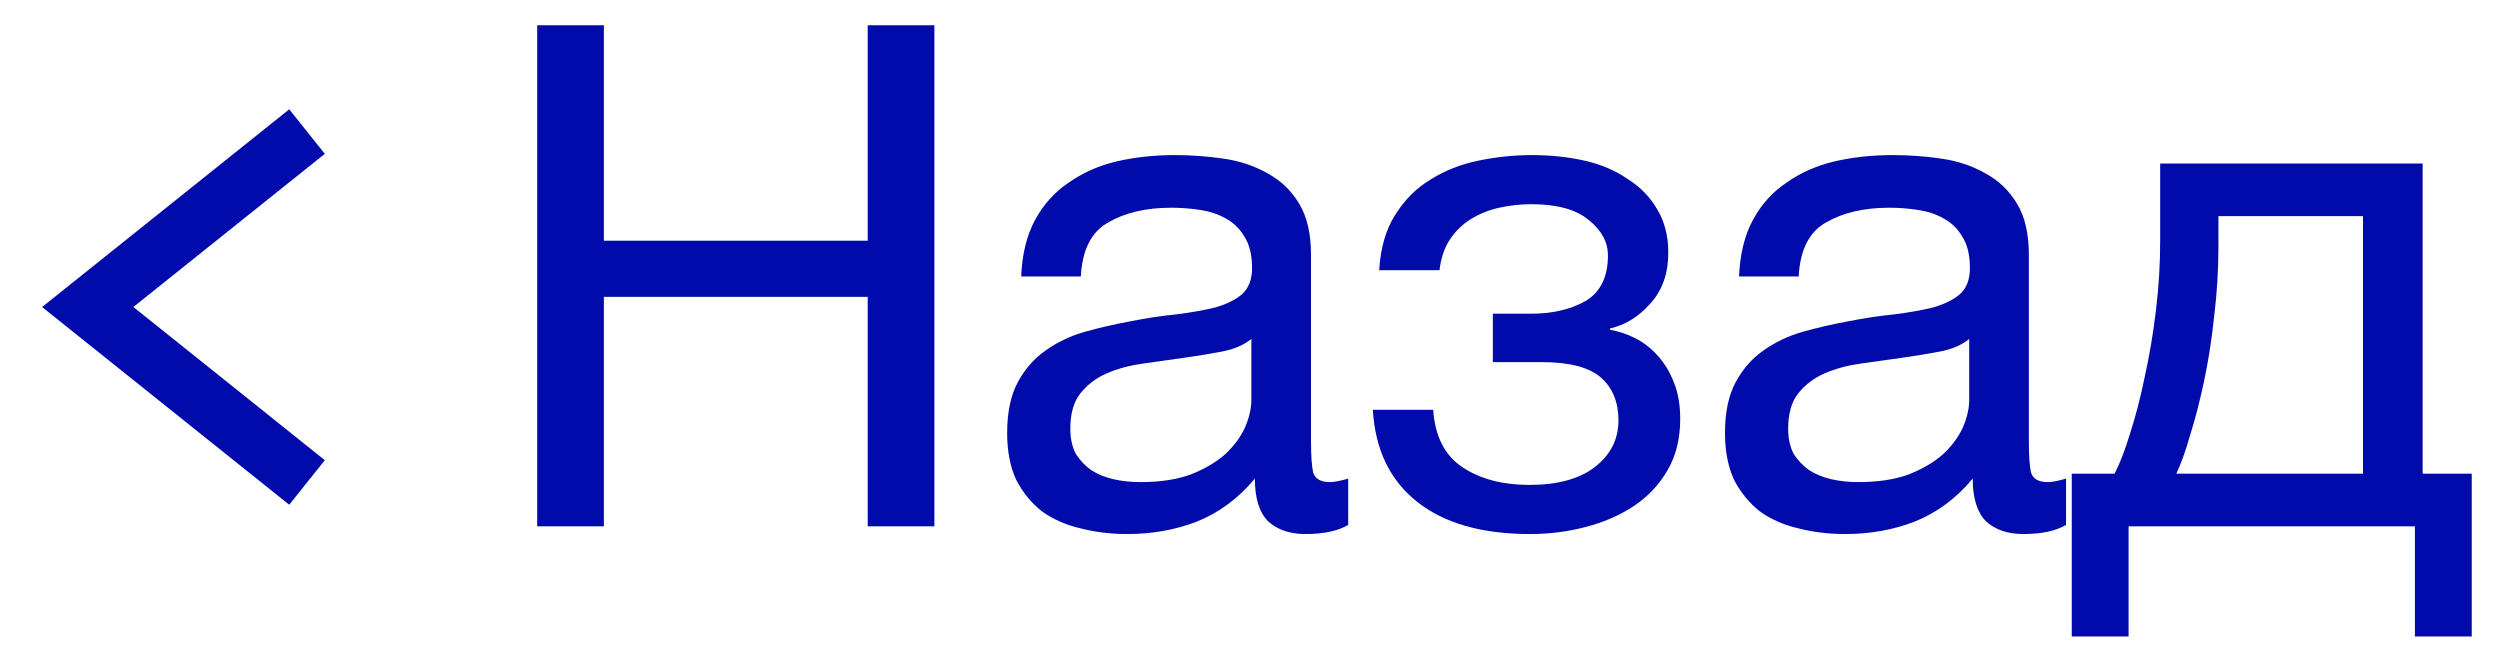
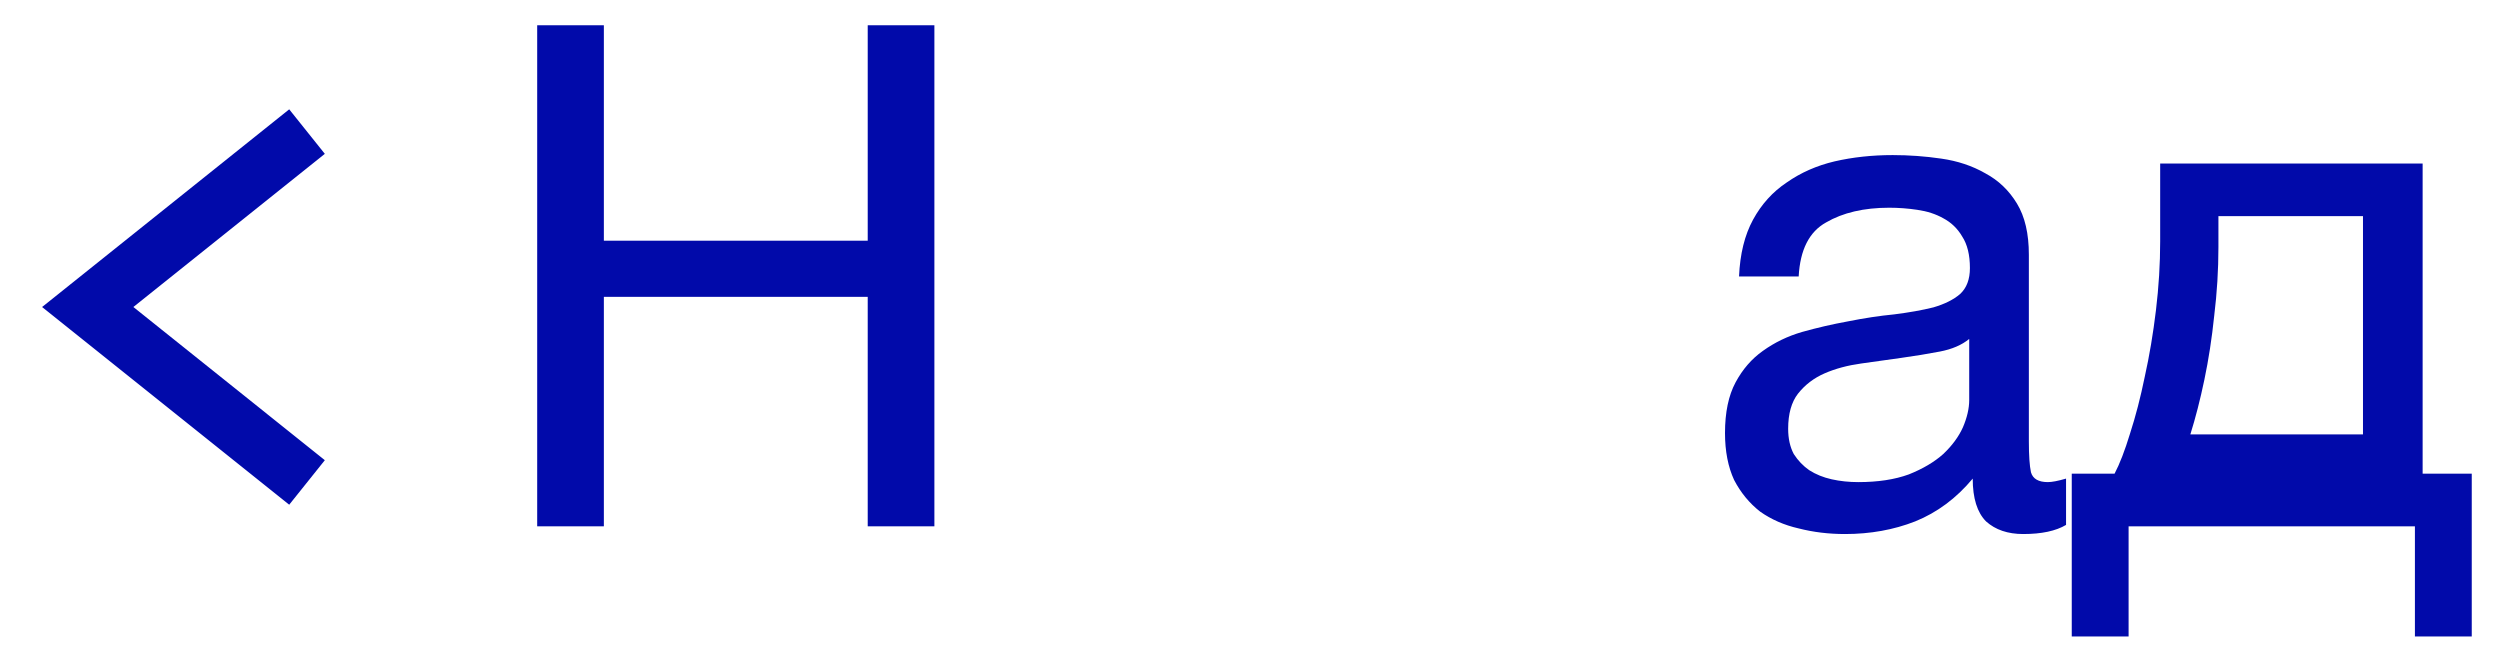
<svg xmlns="http://www.w3.org/2000/svg" width="57" height="15" viewBox="0 0 57 15" fill="none">
  <path d="M12.248 0.576H13.768V5.488H19.784V0.576H21.304V12H19.784V6.768H13.768V12H12.248V0.576Z" fill="#010AAA" />
-   <path d="M25.699 12.176C25.326 12.176 24.974 12.133 24.643 12.048C24.312 11.973 24.019 11.845 23.763 11.664C23.518 11.472 23.32 11.232 23.171 10.944C23.032 10.645 22.963 10.288 22.963 9.872C22.963 9.403 23.043 9.019 23.203 8.72C23.363 8.421 23.571 8.181 23.827 8C24.094 7.808 24.392 7.664 24.723 7.568C25.064 7.472 25.411 7.392 25.763 7.328C26.136 7.253 26.488 7.2 26.819 7.168C27.16 7.125 27.459 7.072 27.715 7.008C27.971 6.933 28.174 6.832 28.323 6.704C28.472 6.565 28.547 6.368 28.547 6.112C28.547 5.813 28.488 5.573 28.371 5.392C28.264 5.211 28.12 5.072 27.939 4.976C27.768 4.88 27.571 4.816 27.347 4.784C27.134 4.752 26.92 4.736 26.707 4.736C26.131 4.736 25.651 4.848 25.267 5.072C24.883 5.285 24.675 5.696 24.643 6.304H23.283C23.304 5.792 23.411 5.36 23.603 5.008C23.795 4.656 24.051 4.373 24.371 4.16C24.691 3.936 25.054 3.776 25.459 3.68C25.875 3.584 26.318 3.536 26.787 3.536C27.16 3.536 27.528 3.563 27.891 3.616C28.264 3.669 28.6 3.781 28.899 3.952C29.198 4.112 29.438 4.341 29.619 4.64C29.8 4.939 29.891 5.328 29.891 5.808V10.064C29.891 10.384 29.907 10.619 29.939 10.768C29.982 10.917 30.11 10.992 30.323 10.992C30.419 10.992 30.558 10.965 30.739 10.912V11.968C30.504 12.107 30.179 12.176 29.763 12.176C29.411 12.176 29.128 12.08 28.915 11.888C28.712 11.685 28.611 11.36 28.611 10.912C28.238 11.36 27.8 11.685 27.299 11.888C26.808 12.08 26.275 12.176 25.699 12.176ZM26.003 10.992C26.451 10.992 26.835 10.933 27.155 10.816C27.475 10.688 27.736 10.533 27.939 10.352C28.142 10.16 28.291 9.957 28.387 9.744C28.483 9.52 28.531 9.312 28.531 9.12V7.728C28.36 7.867 28.136 7.963 27.859 8.016C27.582 8.069 27.288 8.117 26.979 8.16C26.68 8.203 26.376 8.245 26.067 8.288C25.758 8.331 25.48 8.405 25.235 8.512C24.99 8.619 24.787 8.773 24.627 8.976C24.478 9.168 24.403 9.435 24.403 9.776C24.403 10 24.446 10.192 24.531 10.352C24.627 10.501 24.744 10.624 24.883 10.72C25.032 10.816 25.203 10.885 25.395 10.928C25.587 10.971 25.79 10.992 26.003 10.992Z" fill="#010AAA" />
-   <path d="M34.885 12.176C33.786 12.176 32.927 11.931 32.309 11.44C31.69 10.949 31.354 10.251 31.301 9.344H32.677C32.719 9.952 32.943 10.389 33.349 10.656C33.754 10.923 34.261 11.056 34.869 11.056C35.519 11.056 36.021 10.917 36.373 10.64C36.725 10.363 36.901 10.011 36.901 9.584C36.901 9.168 36.767 8.843 36.501 8.608C36.234 8.373 35.781 8.256 35.141 8.256H34.037V7.152H34.917C35.397 7.152 35.807 7.056 36.149 6.864C36.49 6.661 36.661 6.315 36.661 5.824C36.661 5.515 36.511 5.243 36.213 5.008C35.925 4.773 35.493 4.656 34.917 4.656C34.671 4.656 34.426 4.683 34.181 4.736C33.946 4.789 33.733 4.875 33.541 4.992C33.349 5.109 33.189 5.264 33.061 5.456C32.933 5.648 32.853 5.883 32.821 6.16H31.445C31.477 5.648 31.599 5.227 31.813 4.896C32.026 4.555 32.293 4.288 32.613 4.096C32.933 3.893 33.295 3.749 33.701 3.664C34.106 3.579 34.517 3.536 34.933 3.536C35.359 3.536 35.759 3.579 36.133 3.664C36.506 3.749 36.831 3.888 37.109 4.08C37.397 4.261 37.621 4.491 37.781 4.768C37.951 5.045 38.037 5.376 38.037 5.76C38.037 6.24 37.898 6.629 37.621 6.928C37.354 7.227 37.05 7.413 36.709 7.488V7.52C36.901 7.552 37.093 7.616 37.285 7.712C37.477 7.808 37.647 7.941 37.797 8.112C37.946 8.272 38.069 8.475 38.165 8.72C38.261 8.955 38.309 9.232 38.309 9.552C38.309 10 38.213 10.389 38.021 10.72C37.829 11.051 37.573 11.323 37.253 11.536C36.933 11.749 36.565 11.909 36.149 12.016C35.743 12.123 35.322 12.176 34.885 12.176Z" fill="#010AAA" />
  <path d="M42.066 12.176C41.693 12.176 41.341 12.133 41.01 12.048C40.68 11.973 40.386 11.845 40.13 11.664C39.885 11.472 39.688 11.232 39.538 10.944C39.4 10.645 39.33 10.288 39.33 9.872C39.33 9.403 39.41 9.019 39.57 8.72C39.73 8.421 39.938 8.181 40.194 8C40.461 7.808 40.76 7.664 41.09 7.568C41.432 7.472 41.778 7.392 42.13 7.328C42.504 7.253 42.856 7.2 43.186 7.168C43.528 7.125 43.826 7.072 44.082 7.008C44.338 6.933 44.541 6.832 44.69 6.704C44.84 6.565 44.914 6.368 44.914 6.112C44.914 5.813 44.856 5.573 44.738 5.392C44.632 5.211 44.488 5.072 44.306 4.976C44.136 4.88 43.938 4.816 43.714 4.784C43.501 4.752 43.288 4.736 43.074 4.736C42.498 4.736 42.018 4.848 41.634 5.072C41.25 5.285 41.042 5.696 41.01 6.304H39.65C39.672 5.792 39.778 5.36 39.97 5.008C40.162 4.656 40.418 4.373 40.738 4.16C41.058 3.936 41.421 3.776 41.826 3.68C42.242 3.584 42.685 3.536 43.154 3.536C43.528 3.536 43.896 3.563 44.258 3.616C44.632 3.669 44.968 3.781 45.266 3.952C45.565 4.112 45.805 4.341 45.986 4.64C46.168 4.939 46.258 5.328 46.258 5.808V10.064C46.258 10.384 46.274 10.619 46.306 10.768C46.349 10.917 46.477 10.992 46.69 10.992C46.786 10.992 46.925 10.965 47.106 10.912V11.968C46.872 12.107 46.546 12.176 46.13 12.176C45.778 12.176 45.496 12.08 45.282 11.888C45.08 11.685 44.978 11.36 44.978 10.912C44.605 11.36 44.168 11.685 43.666 11.888C43.176 12.08 42.642 12.176 42.066 12.176ZM42.37 10.992C42.818 10.992 43.202 10.933 43.522 10.816C43.842 10.688 44.104 10.533 44.306 10.352C44.509 10.16 44.658 9.957 44.754 9.744C44.85 9.52 44.898 9.312 44.898 9.12V7.728C44.728 7.867 44.504 7.963 44.226 8.016C43.949 8.069 43.656 8.117 43.346 8.16C43.048 8.203 42.744 8.245 42.434 8.288C42.125 8.331 41.848 8.405 41.602 8.512C41.357 8.619 41.154 8.773 40.994 8.976C40.845 9.168 40.77 9.435 40.77 9.776C40.77 10 40.813 10.192 40.898 10.352C40.994 10.501 41.112 10.624 41.25 10.72C41.4 10.816 41.57 10.885 41.762 10.928C41.954 10.971 42.157 10.992 42.37 10.992Z" fill="#010AAA" />
-   <path d="M47.236 10.8H48.212C48.33 10.576 48.447 10.272 48.564 9.888C48.692 9.493 48.804 9.061 48.9 8.592C49.007 8.112 49.092 7.605 49.156 7.072C49.22 6.539 49.252 6.016 49.252 5.504V3.728H55.236V10.8H56.356V14.512H55.06V12H48.532V14.512H47.236V10.8ZM53.876 10.8V4.928H50.58V5.632C50.58 6.155 50.548 6.677 50.484 7.2C50.431 7.712 50.356 8.197 50.26 8.656C50.164 9.115 50.057 9.531 49.94 9.904C49.834 10.277 49.727 10.576 49.62 10.8H53.876Z" fill="#010AAA" />
+   <path d="M47.236 10.8H48.212C48.33 10.576 48.447 10.272 48.564 9.888C48.692 9.493 48.804 9.061 48.9 8.592C49.007 8.112 49.092 7.605 49.156 7.072C49.22 6.539 49.252 6.016 49.252 5.504V3.728H55.236V10.8H56.356V14.512H55.06V12H48.532V14.512H47.236V10.8ZM53.876 10.8V4.928H50.58V5.632C50.58 6.155 50.548 6.677 50.484 7.2C50.431 7.712 50.356 8.197 50.26 8.656C50.164 9.115 50.057 9.531 49.94 9.904H53.876Z" fill="#010AAA" />
  <path d="M7 3L2 7L7 11" stroke="#010AAA" stroke-width="1.3" />
</svg>